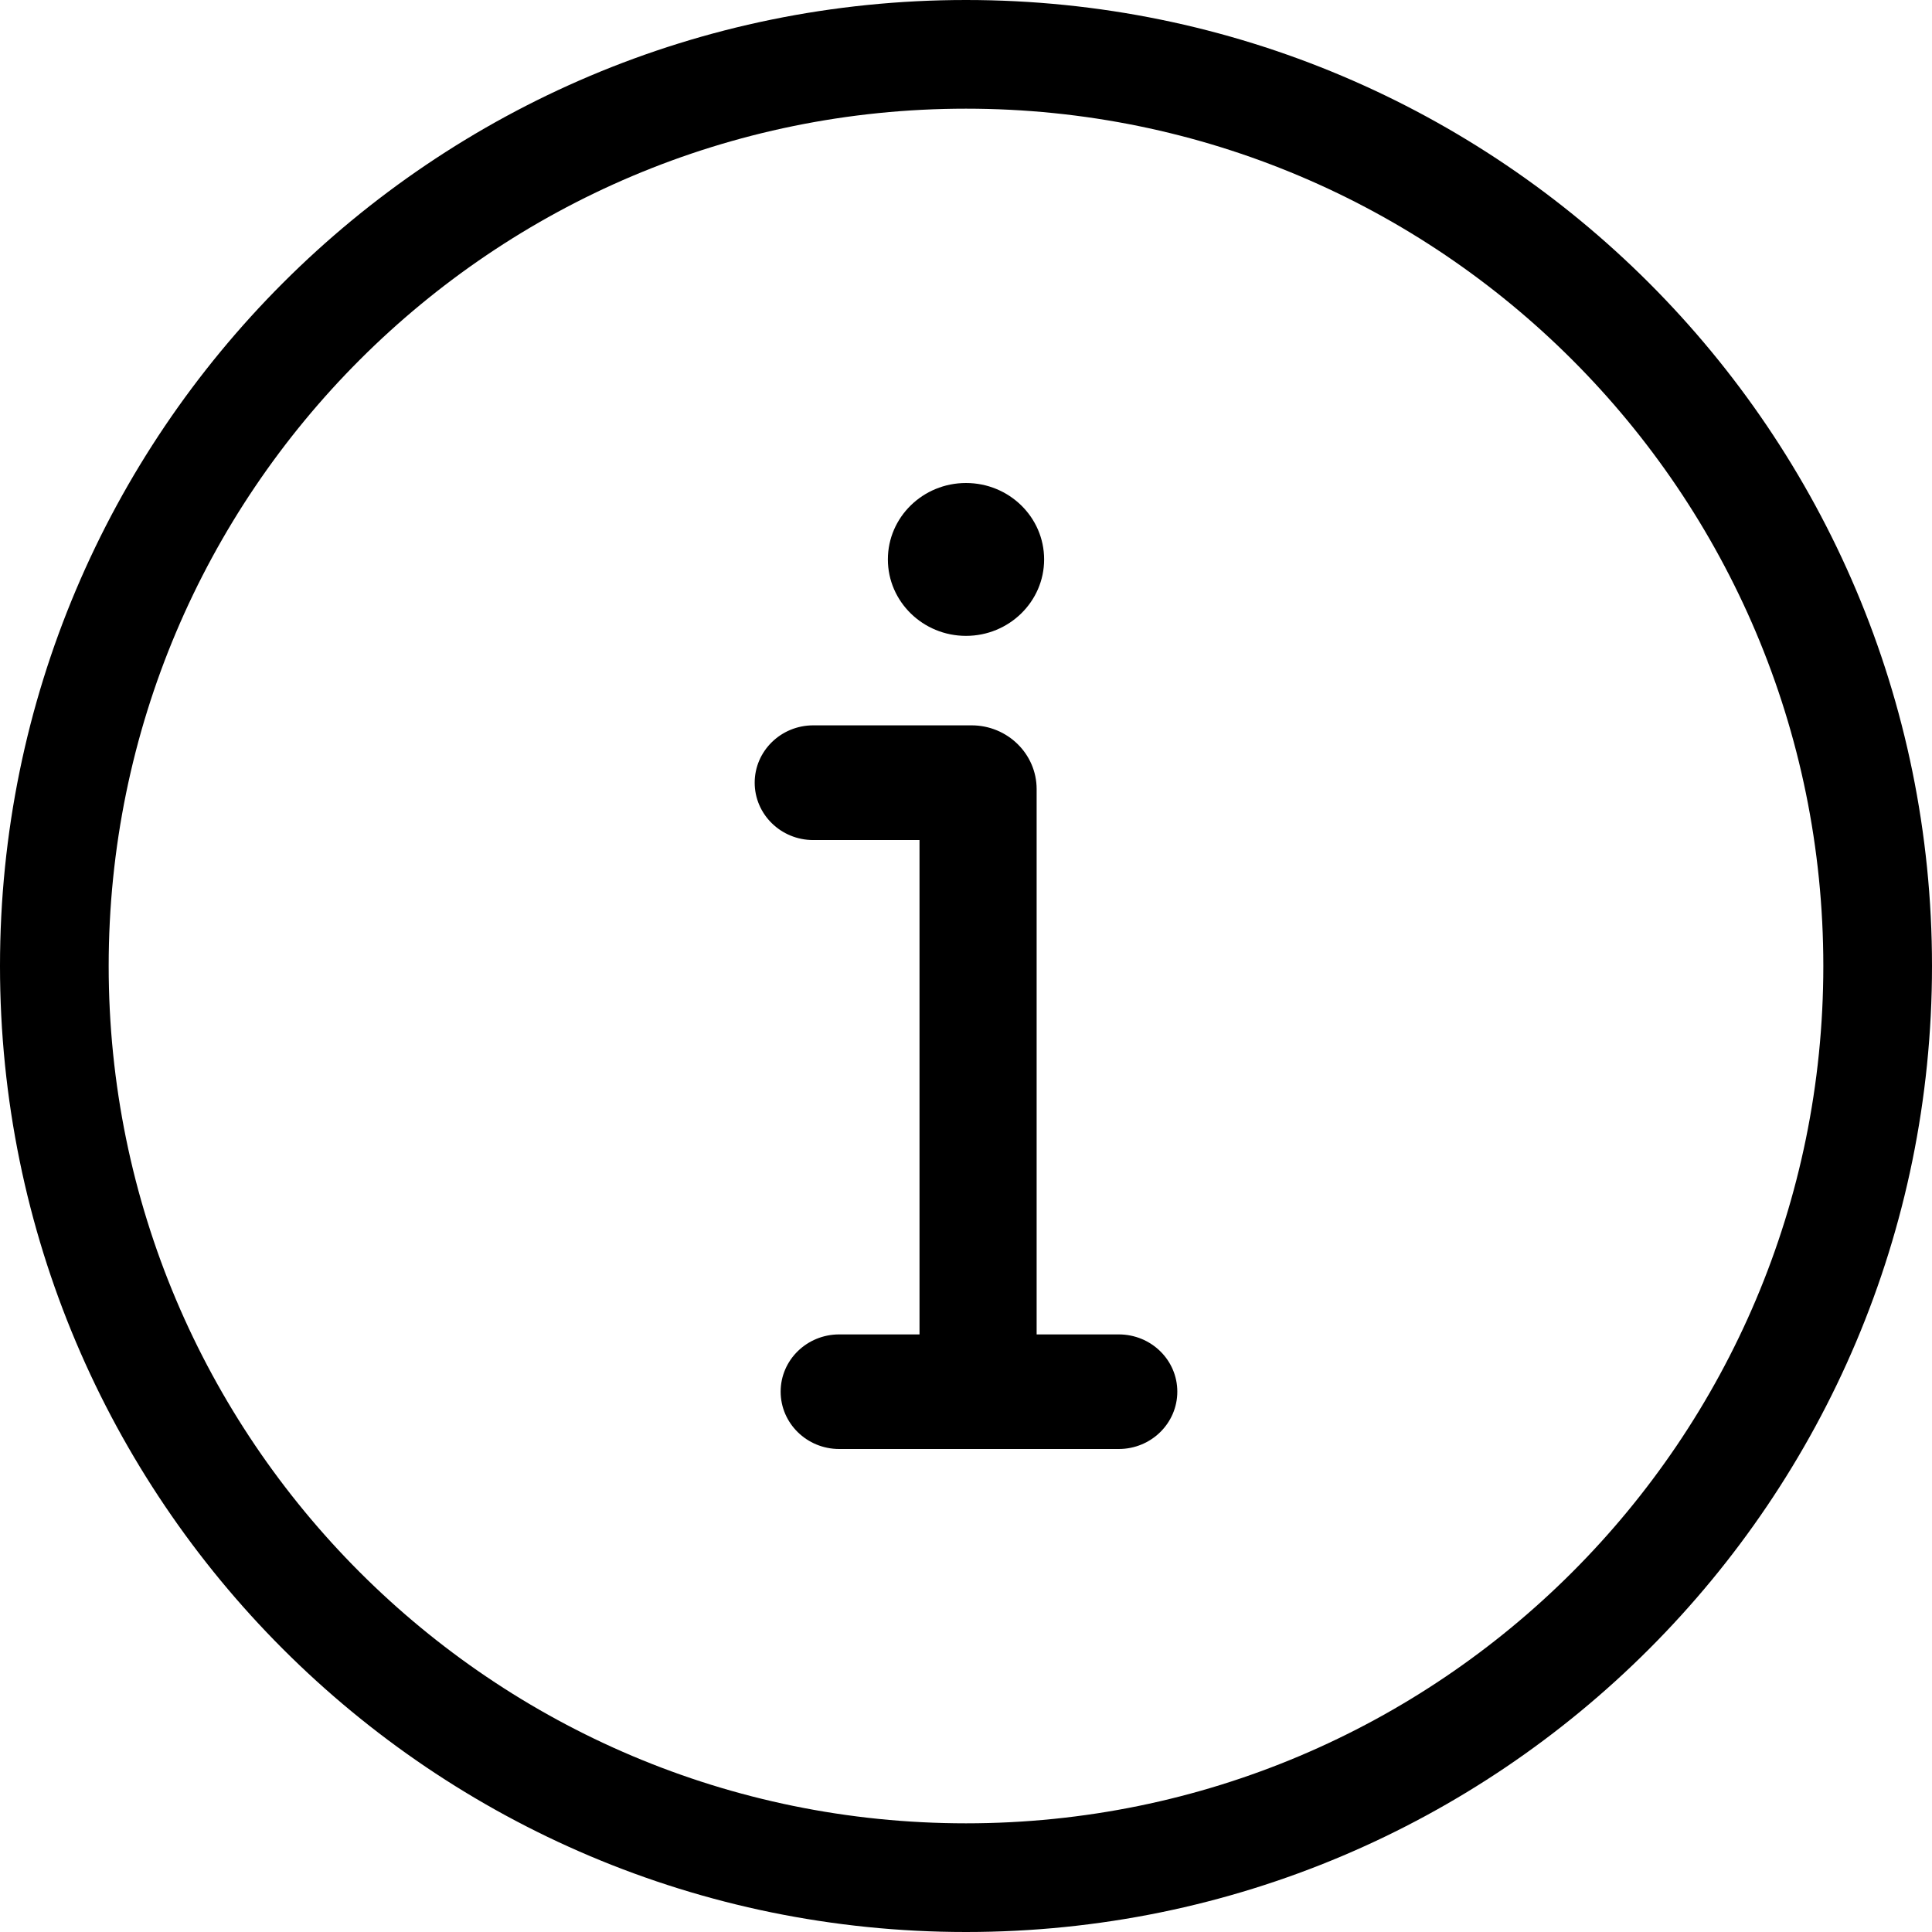
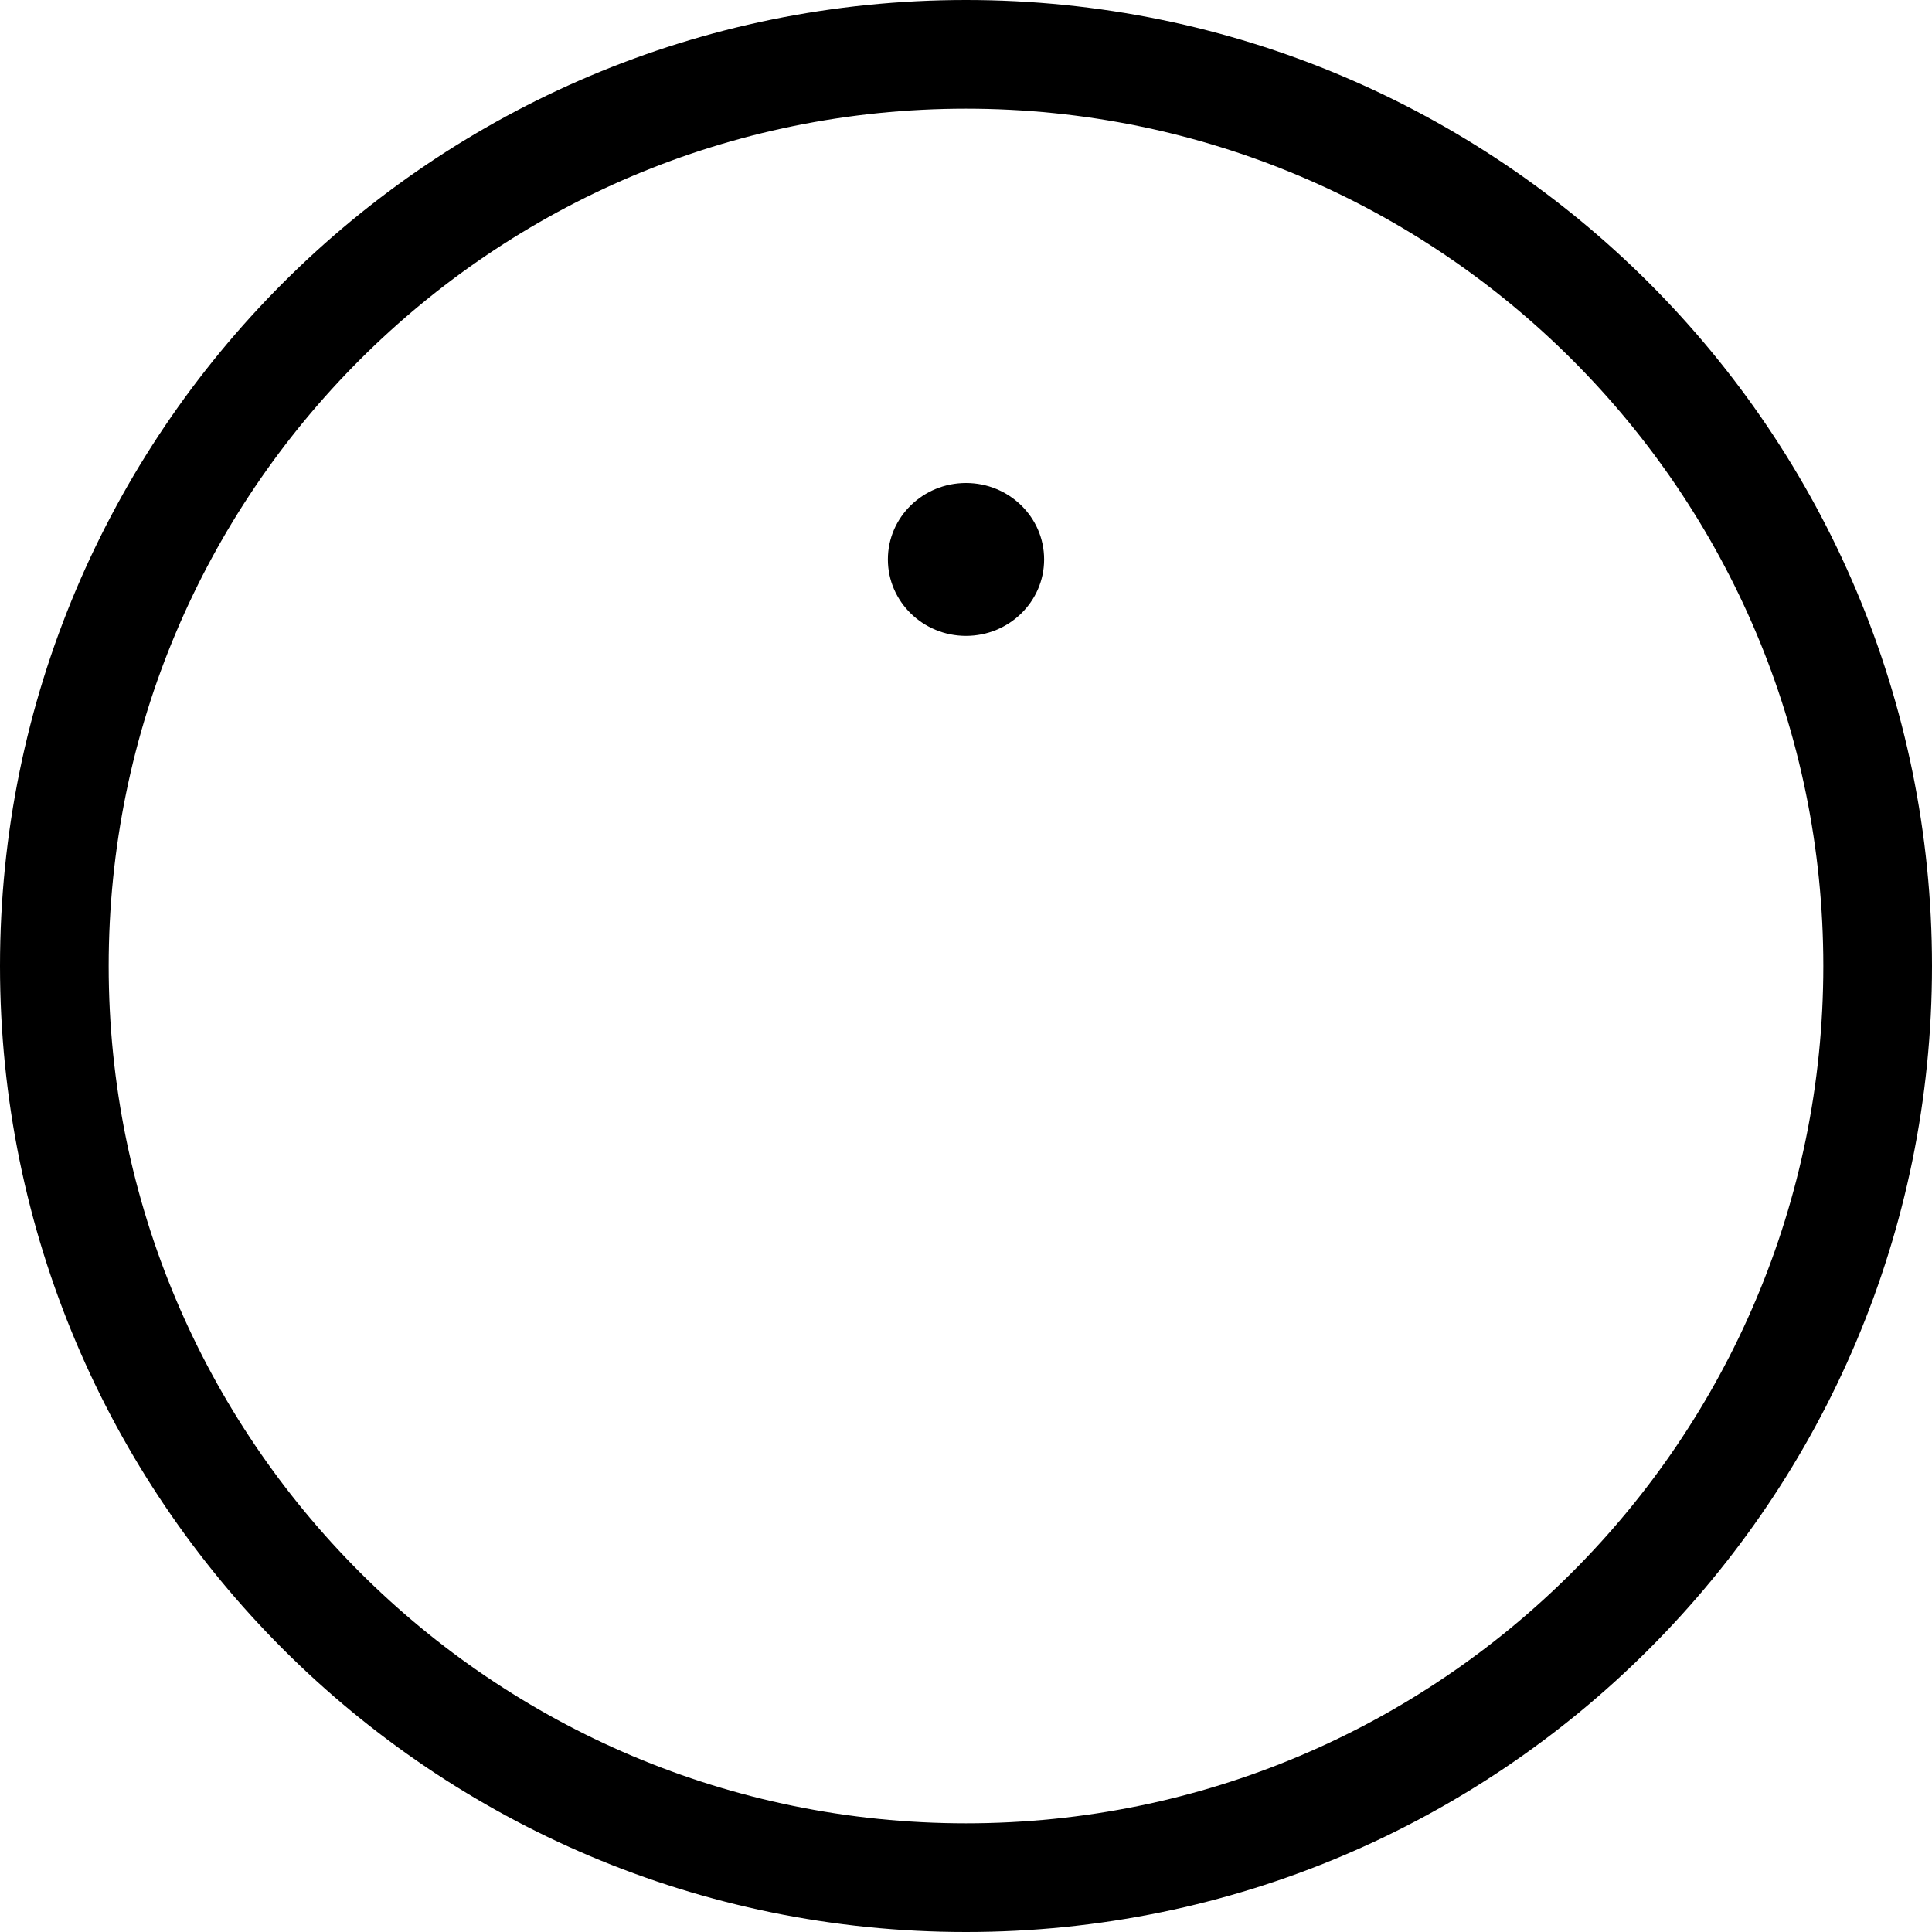
<svg xmlns="http://www.w3.org/2000/svg" width="16" height="16" viewBox="0 0 16 16" fill="none">
  <path fill-rule="evenodd" clip-rule="evenodd" d="M8 15.1C11.921 15.1 15.1 11.921 15.1 8C15.1 4.079 11.921 0.9 8 0.9C4.079 0.9 0.9 4.079 0.9 8C0.9 11.921 4.079 15.1 8 15.1ZM8 16C12.418 16 16 12.418 16 8C16 3.582 12.418 0 8 0C3.582 0 0 3.582 0 8C0 12.418 3.582 16 8 16Z" fill="black" />
-   <path fill-rule="evenodd" clip-rule="evenodd" d="M6.25 6.482C6.25 6.22 6.467 6.007 6.735 6.007H8.046C8.344 6.007 8.585 6.244 8.585 6.535V11.051H9.265C9.533 11.051 9.75 11.263 9.75 11.525C9.75 11.787 9.533 12 9.265 12H6.95C6.682 12 6.465 11.787 6.465 11.525C6.465 11.263 6.682 11.051 6.95 11.051H7.615V6.957H6.735C6.467 6.957 6.25 6.744 6.25 6.482Z" fill="black" />
  <path d="M8.647 4.633C8.647 4.982 8.357 5.266 8 5.266C7.643 5.266 7.353 4.982 7.353 4.633C7.353 4.283 7.643 4 8 4C8.357 4 8.647 4.283 8.647 4.633Z" fill="black" />
</svg>